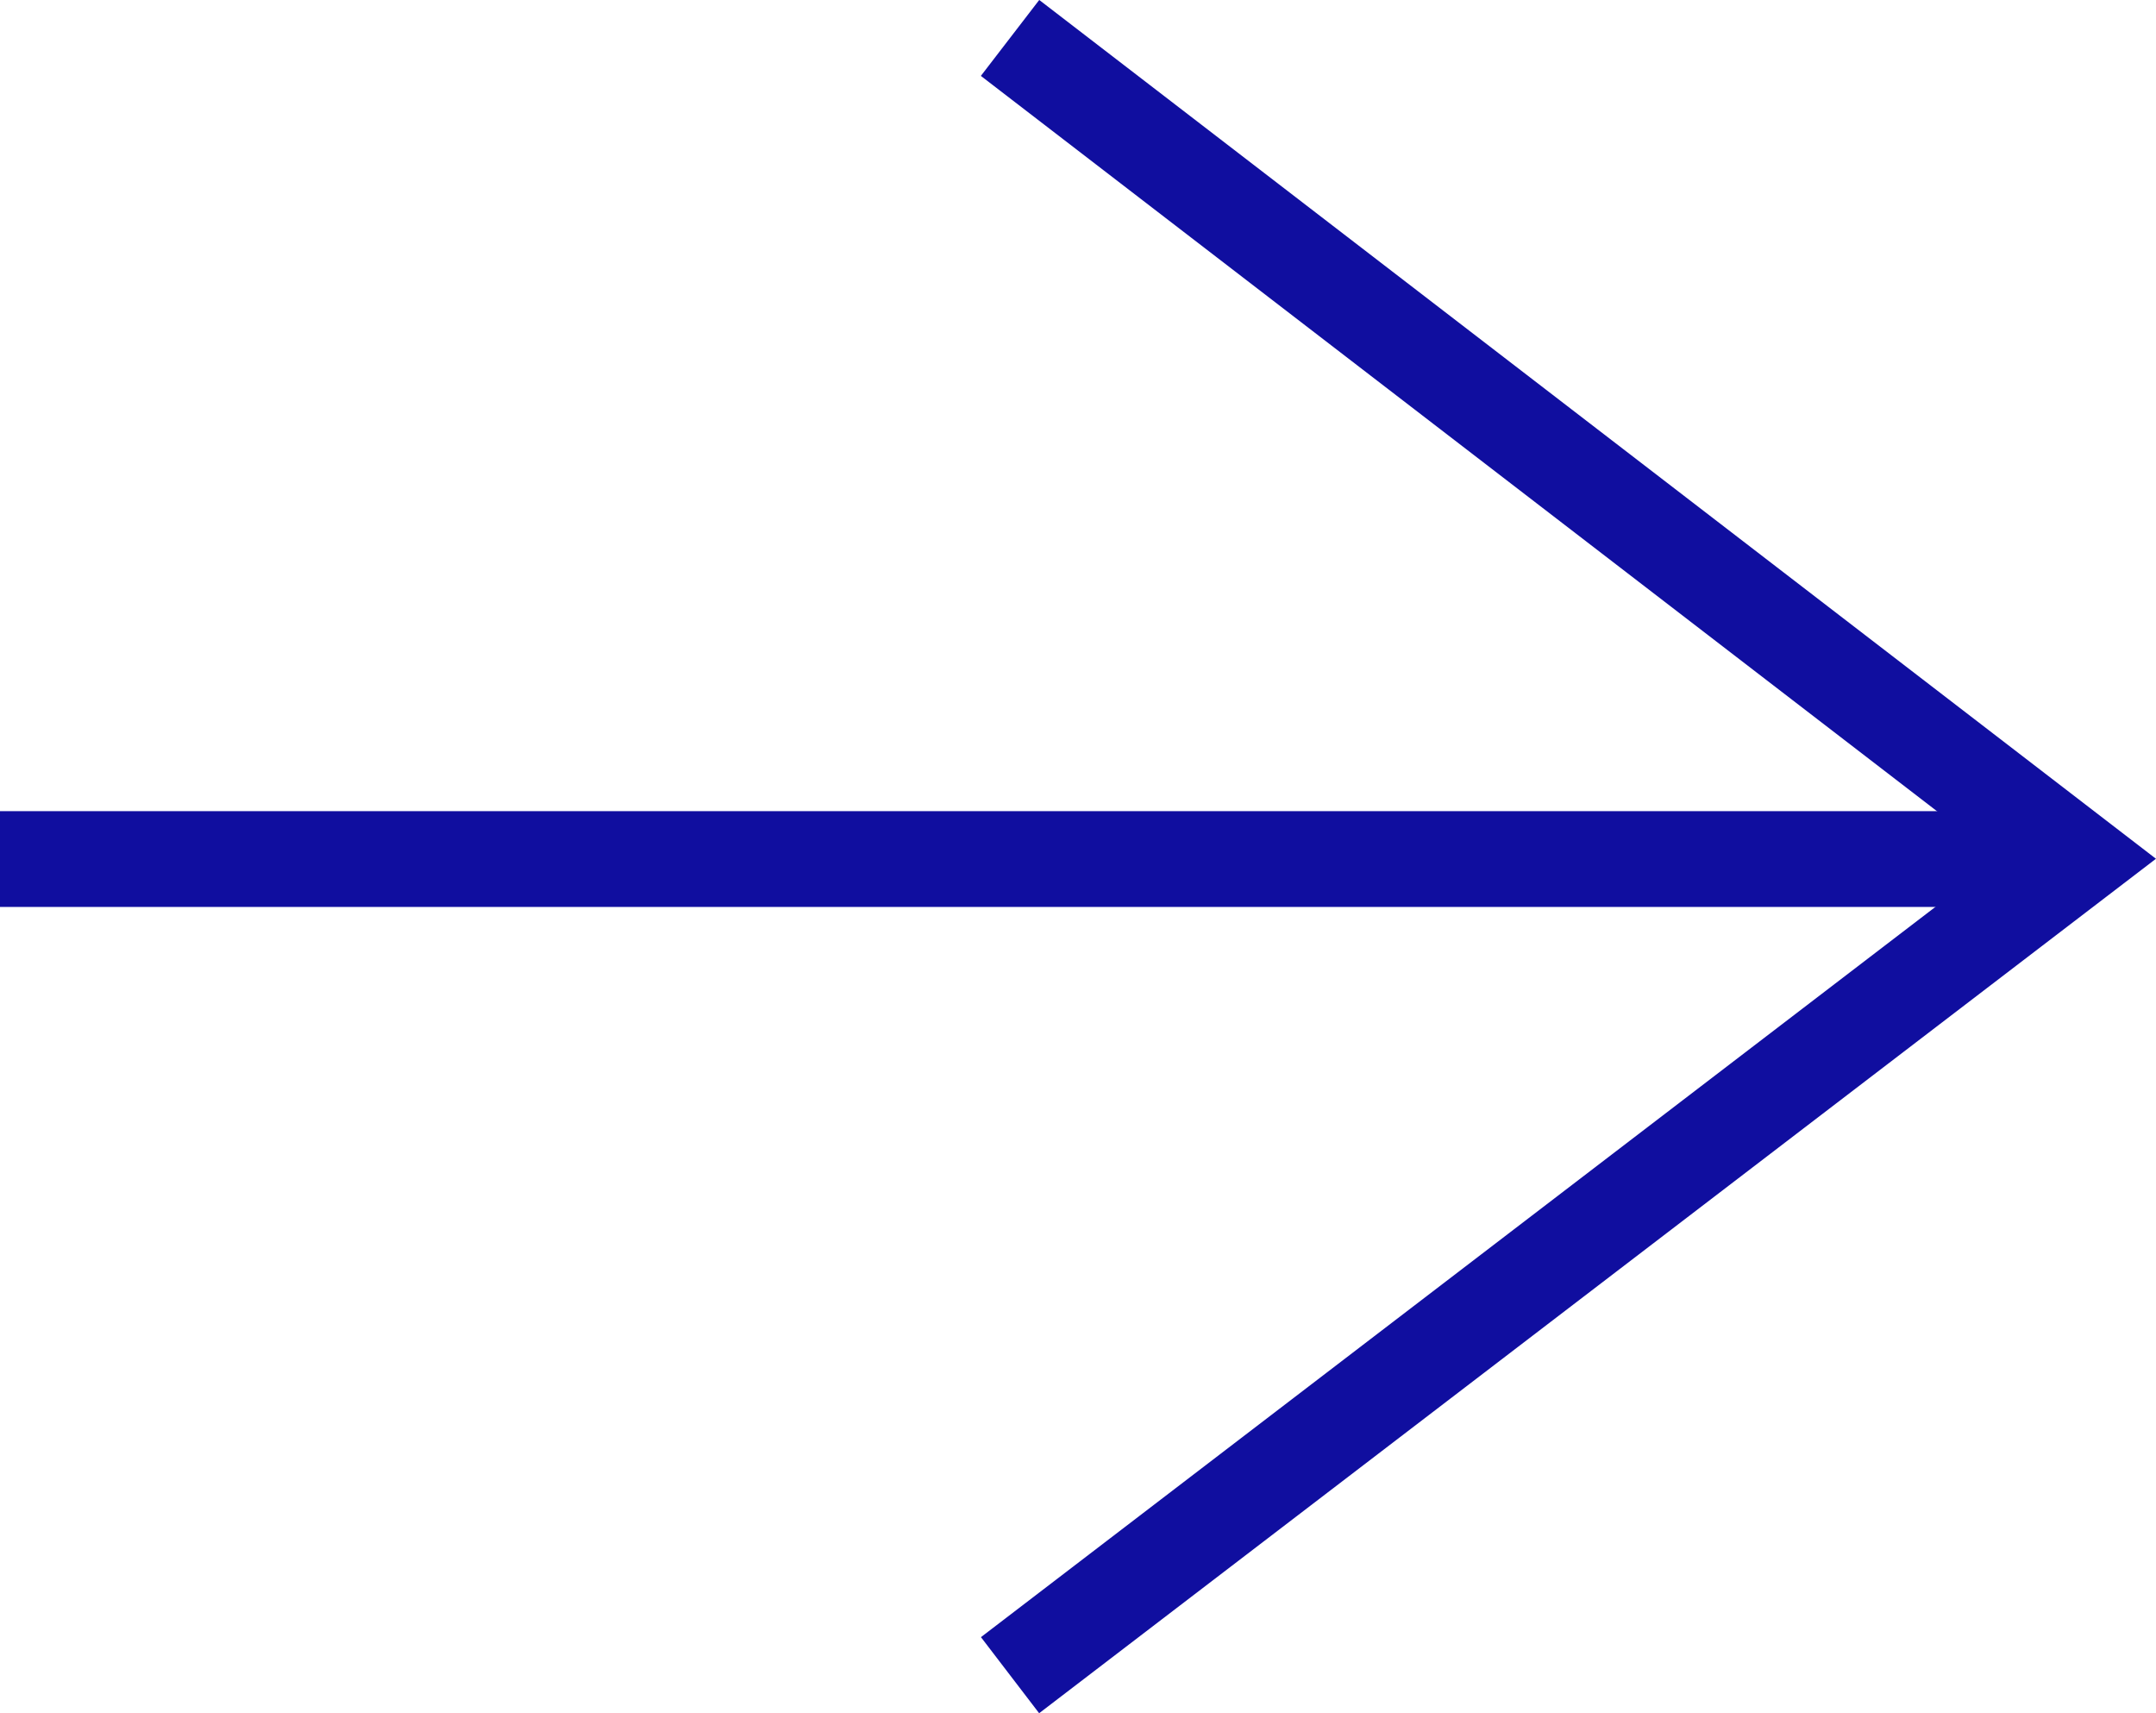
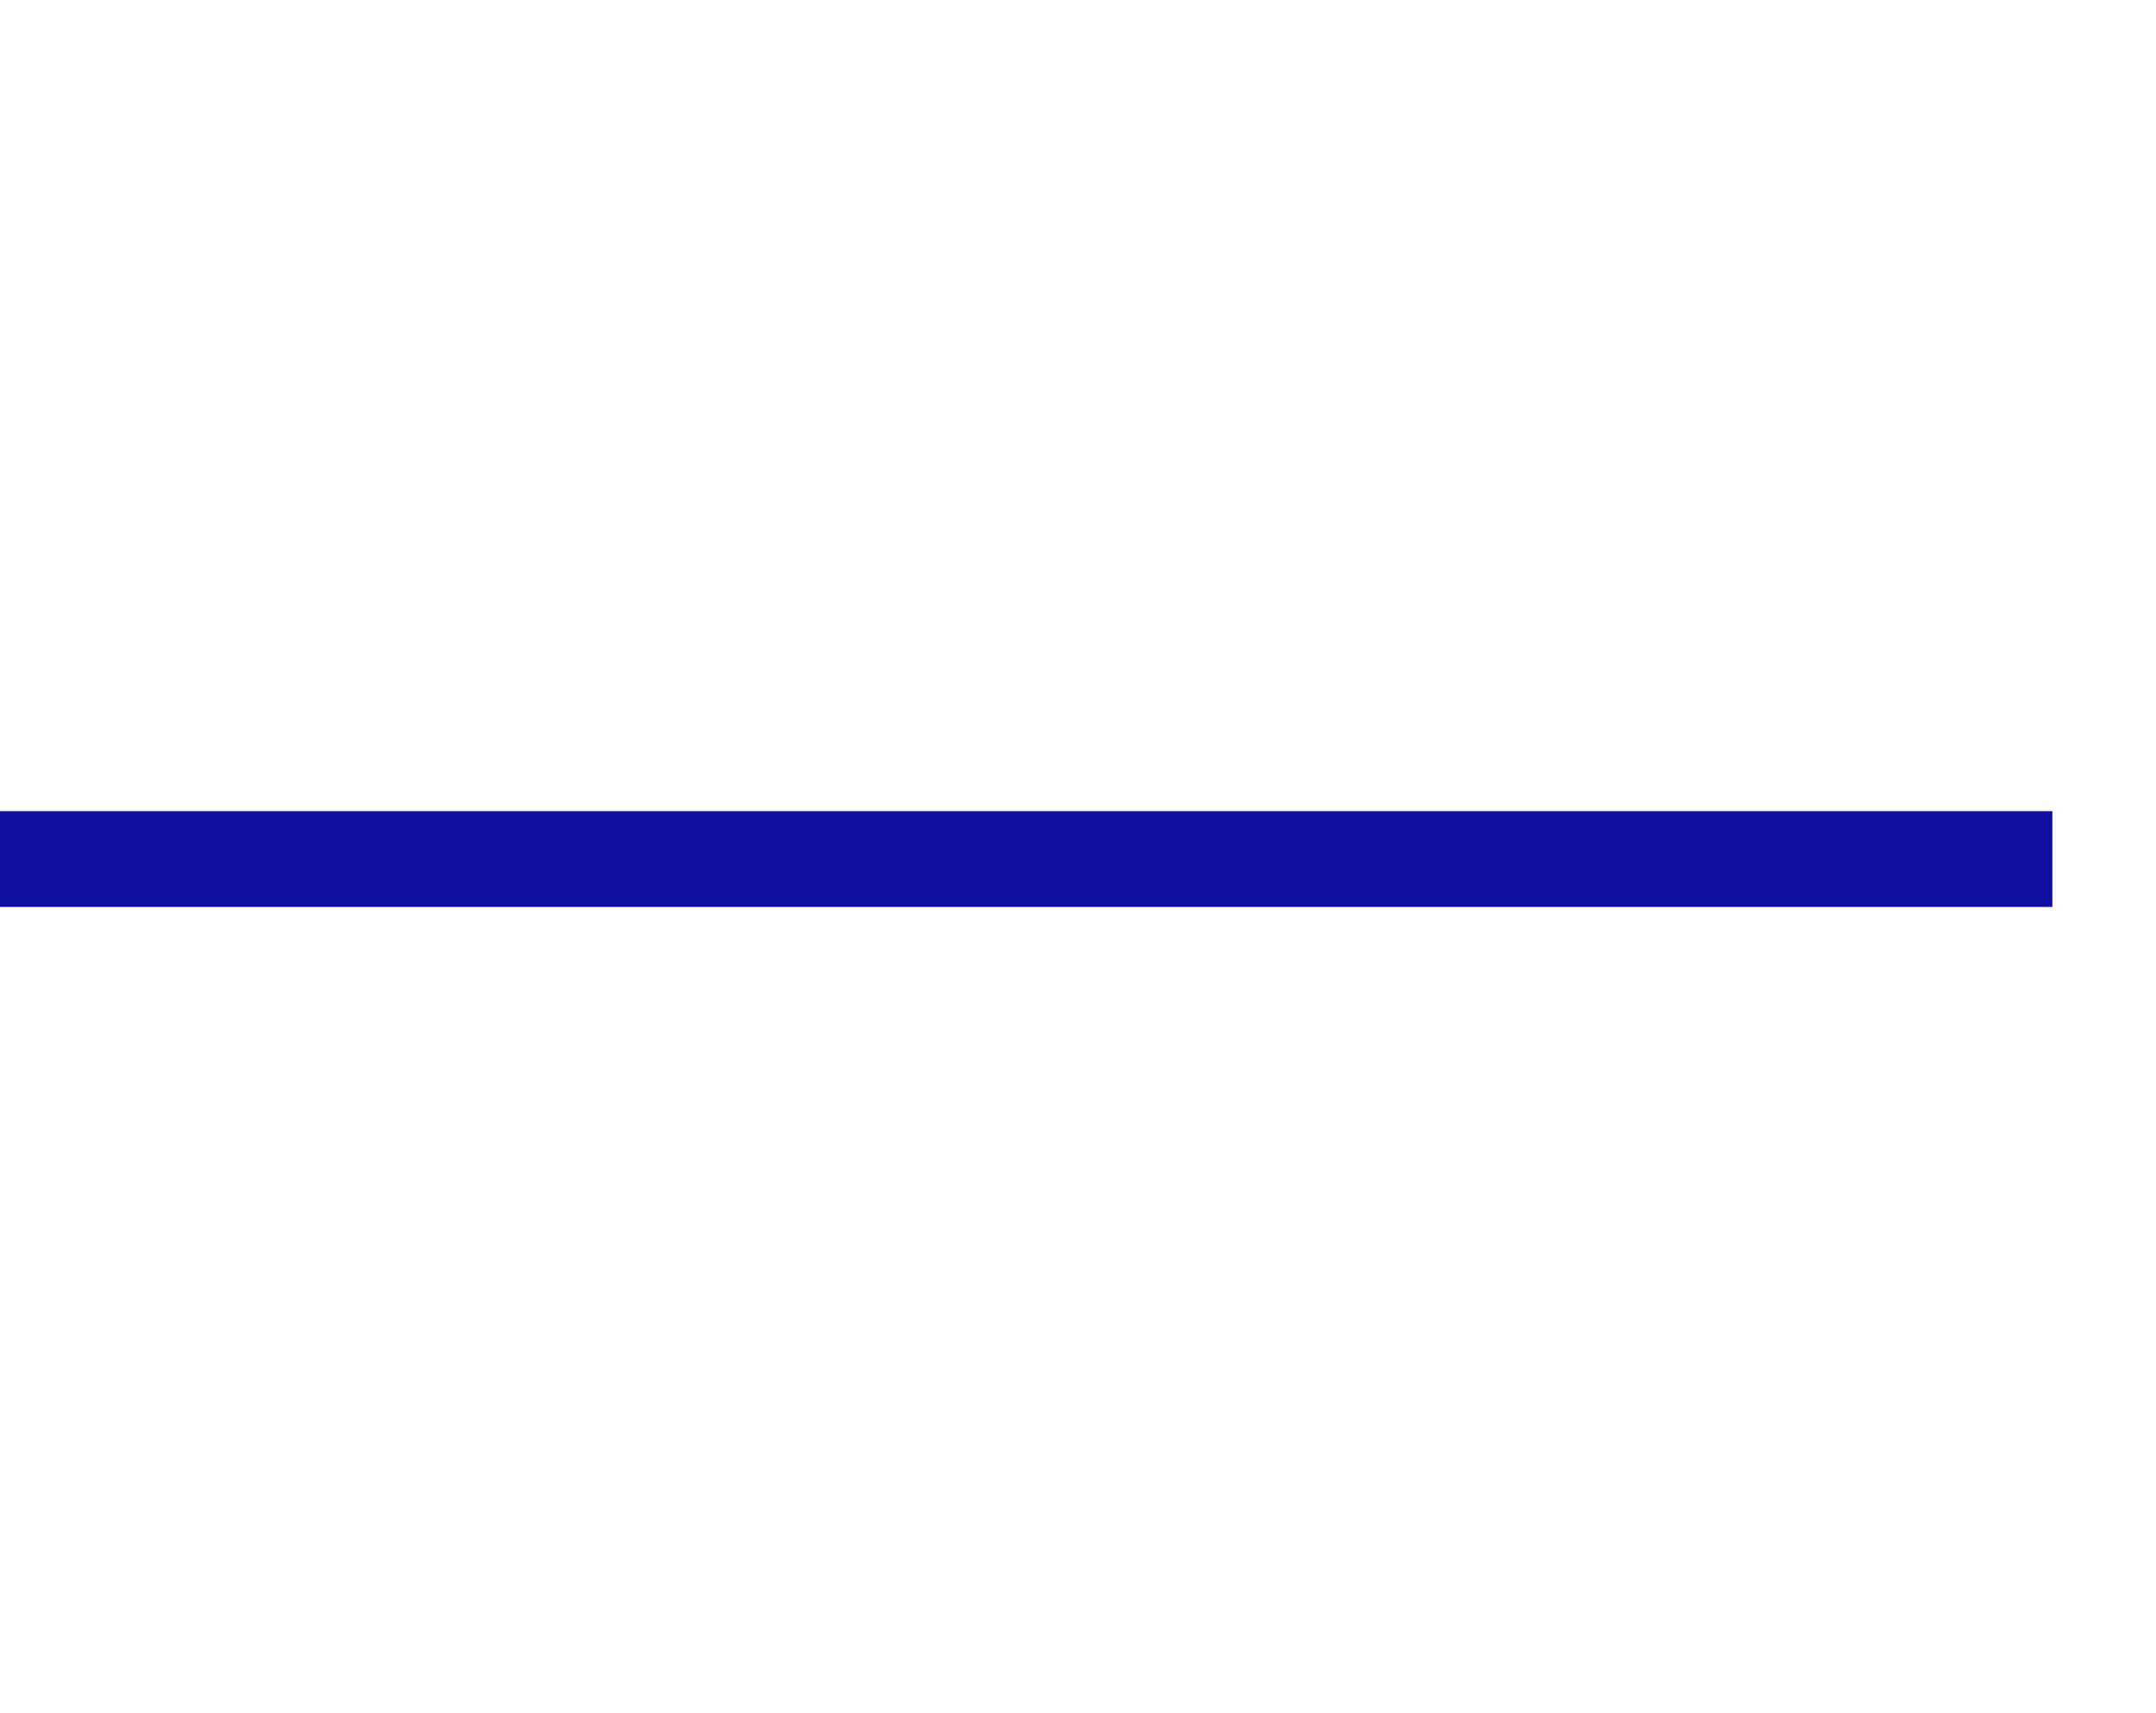
<svg xmlns="http://www.w3.org/2000/svg" width="22.511" height="17.886" viewBox="0 0 22.511 17.886">
  <defs>
    <clipPath id="clip-path">
      <rect width="22.511" height="17.886" fill="none" />
    </clipPath>
  </defs>
  <g id="Composant" clip-path="url(#clip-path)">
    <line id="Ligne_19" data-name="Ligne 19" x2="21.429" transform="translate(0 8.968)" fill="none" stroke="#100e9f" stroke-width="1" />
-     <path id="Tracé_30" data-name="Tracé 30" d="M0,11.143,8.568,0l8.524,11.143" transform="translate(21.689 0.396) rotate(90)" fill="none" stroke="#100e9f" stroke-width="1" />
  </g>
</svg>